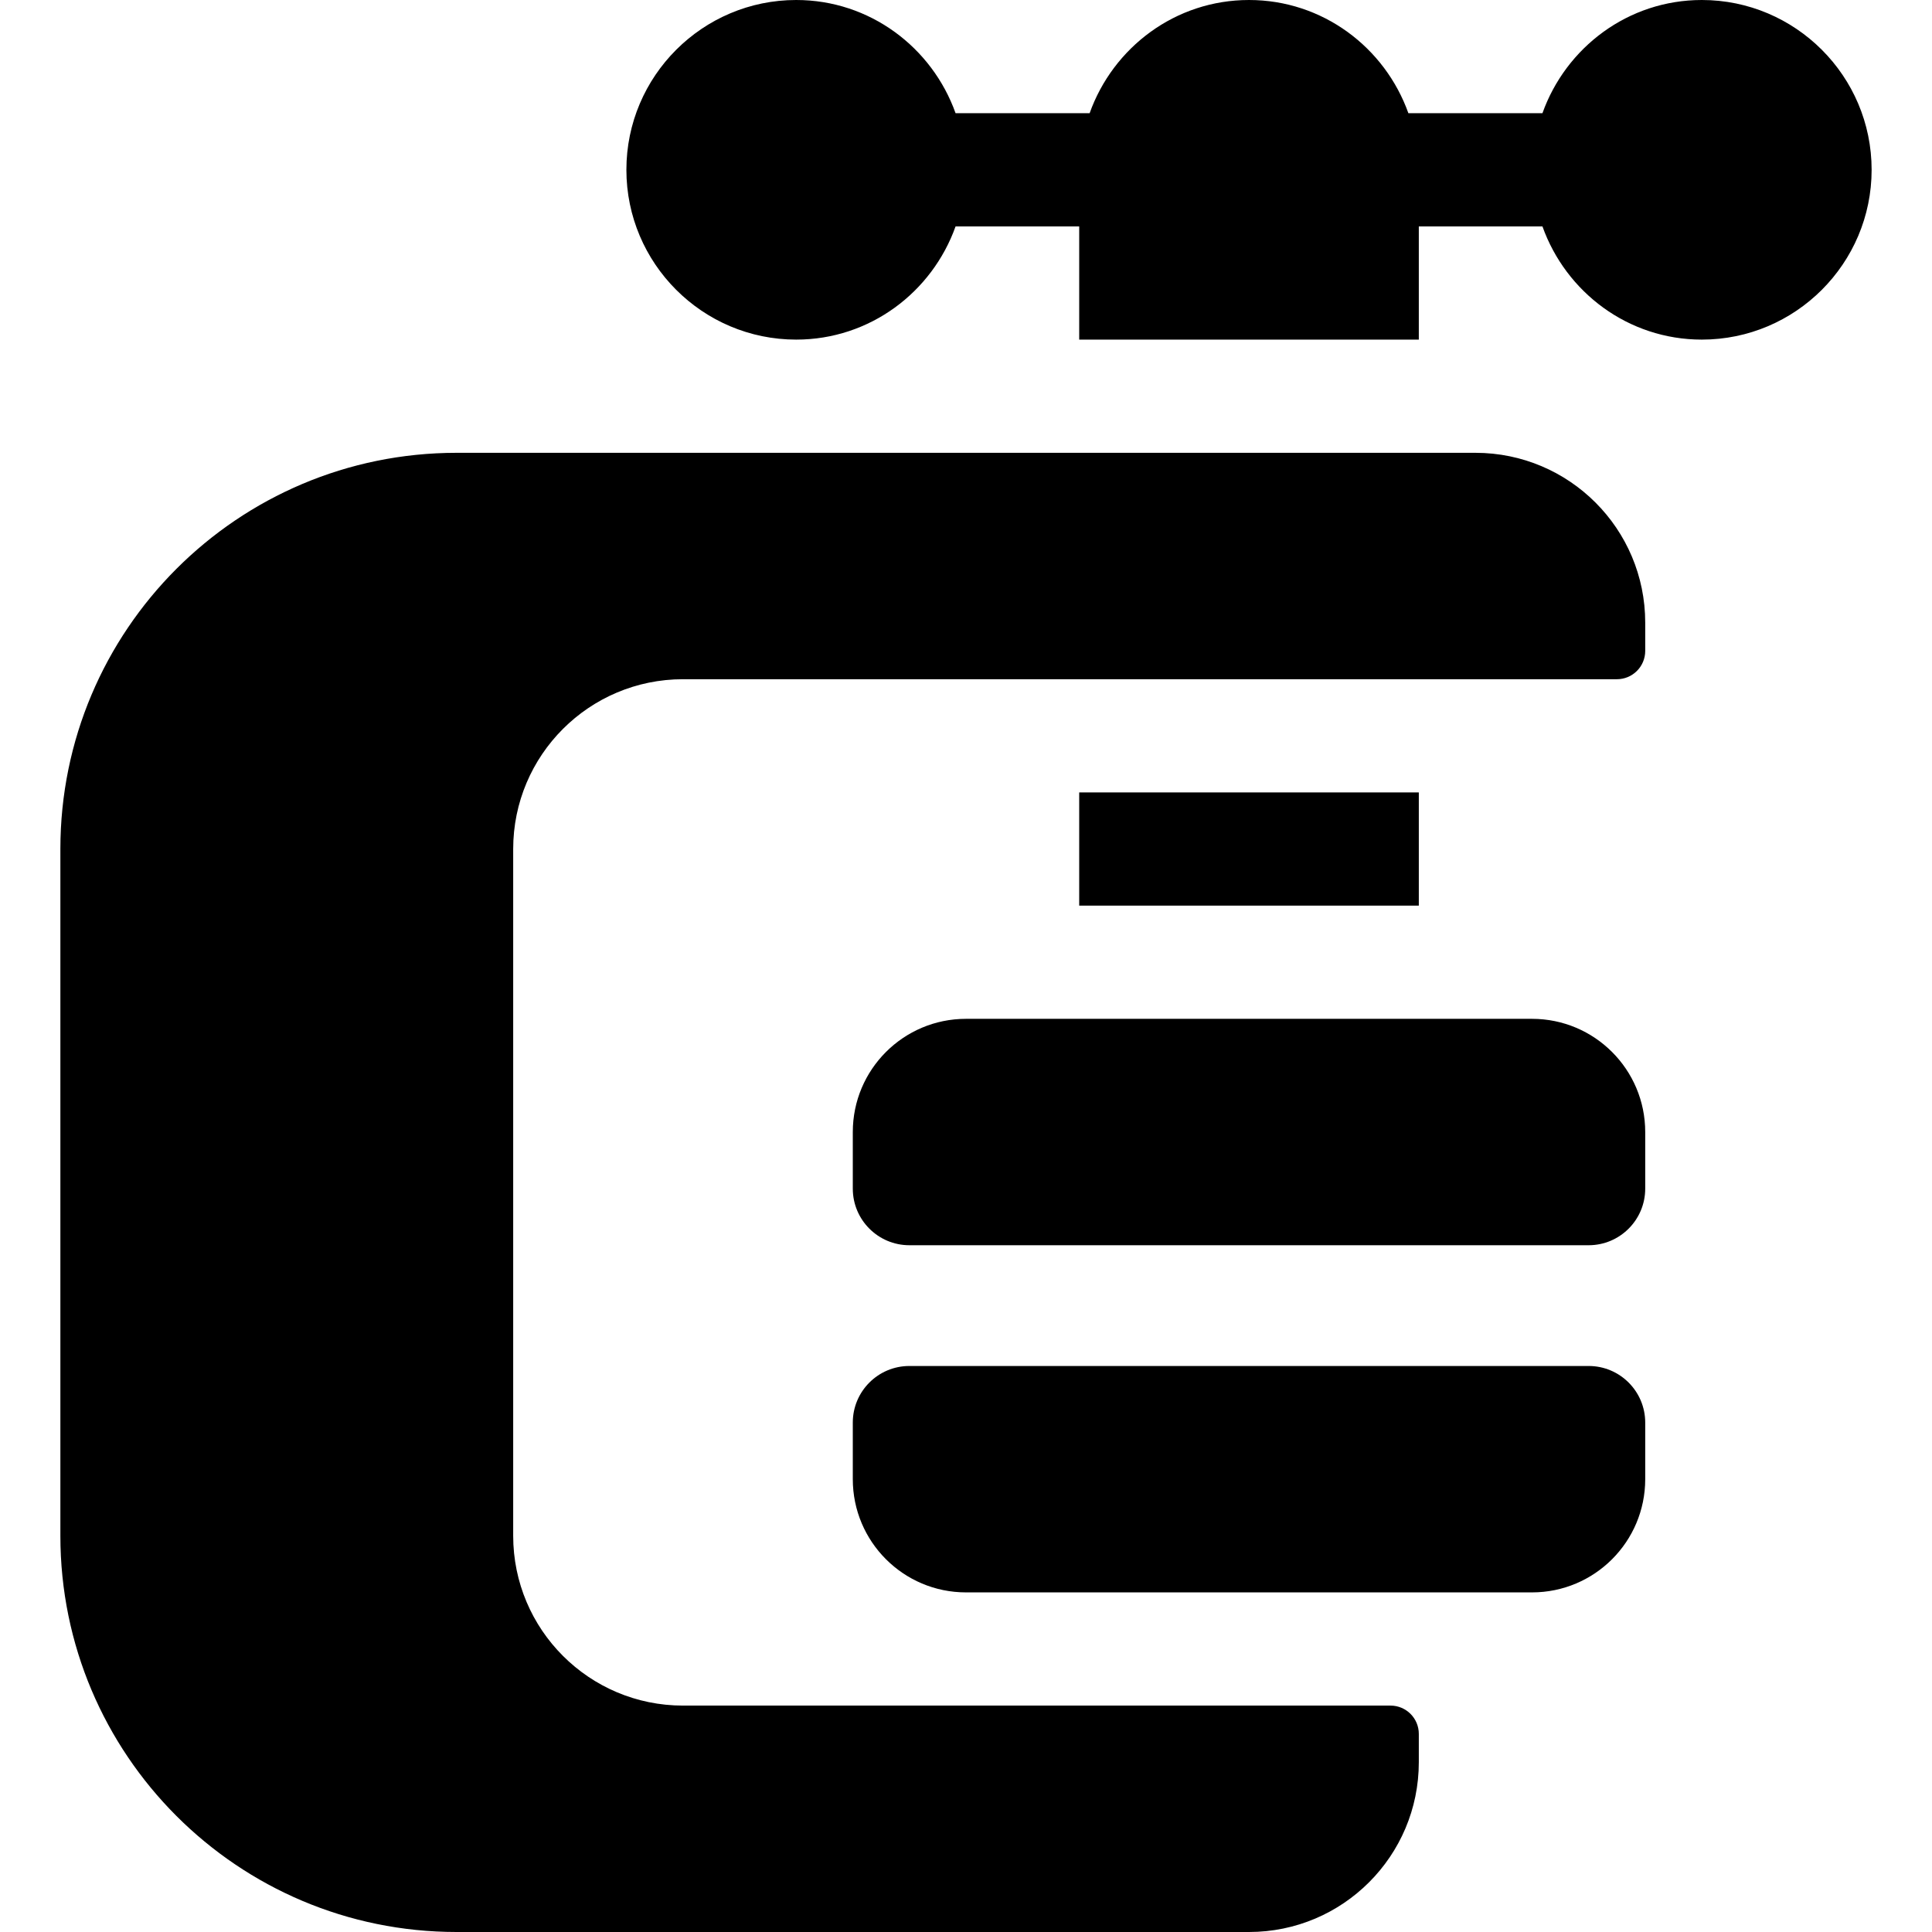
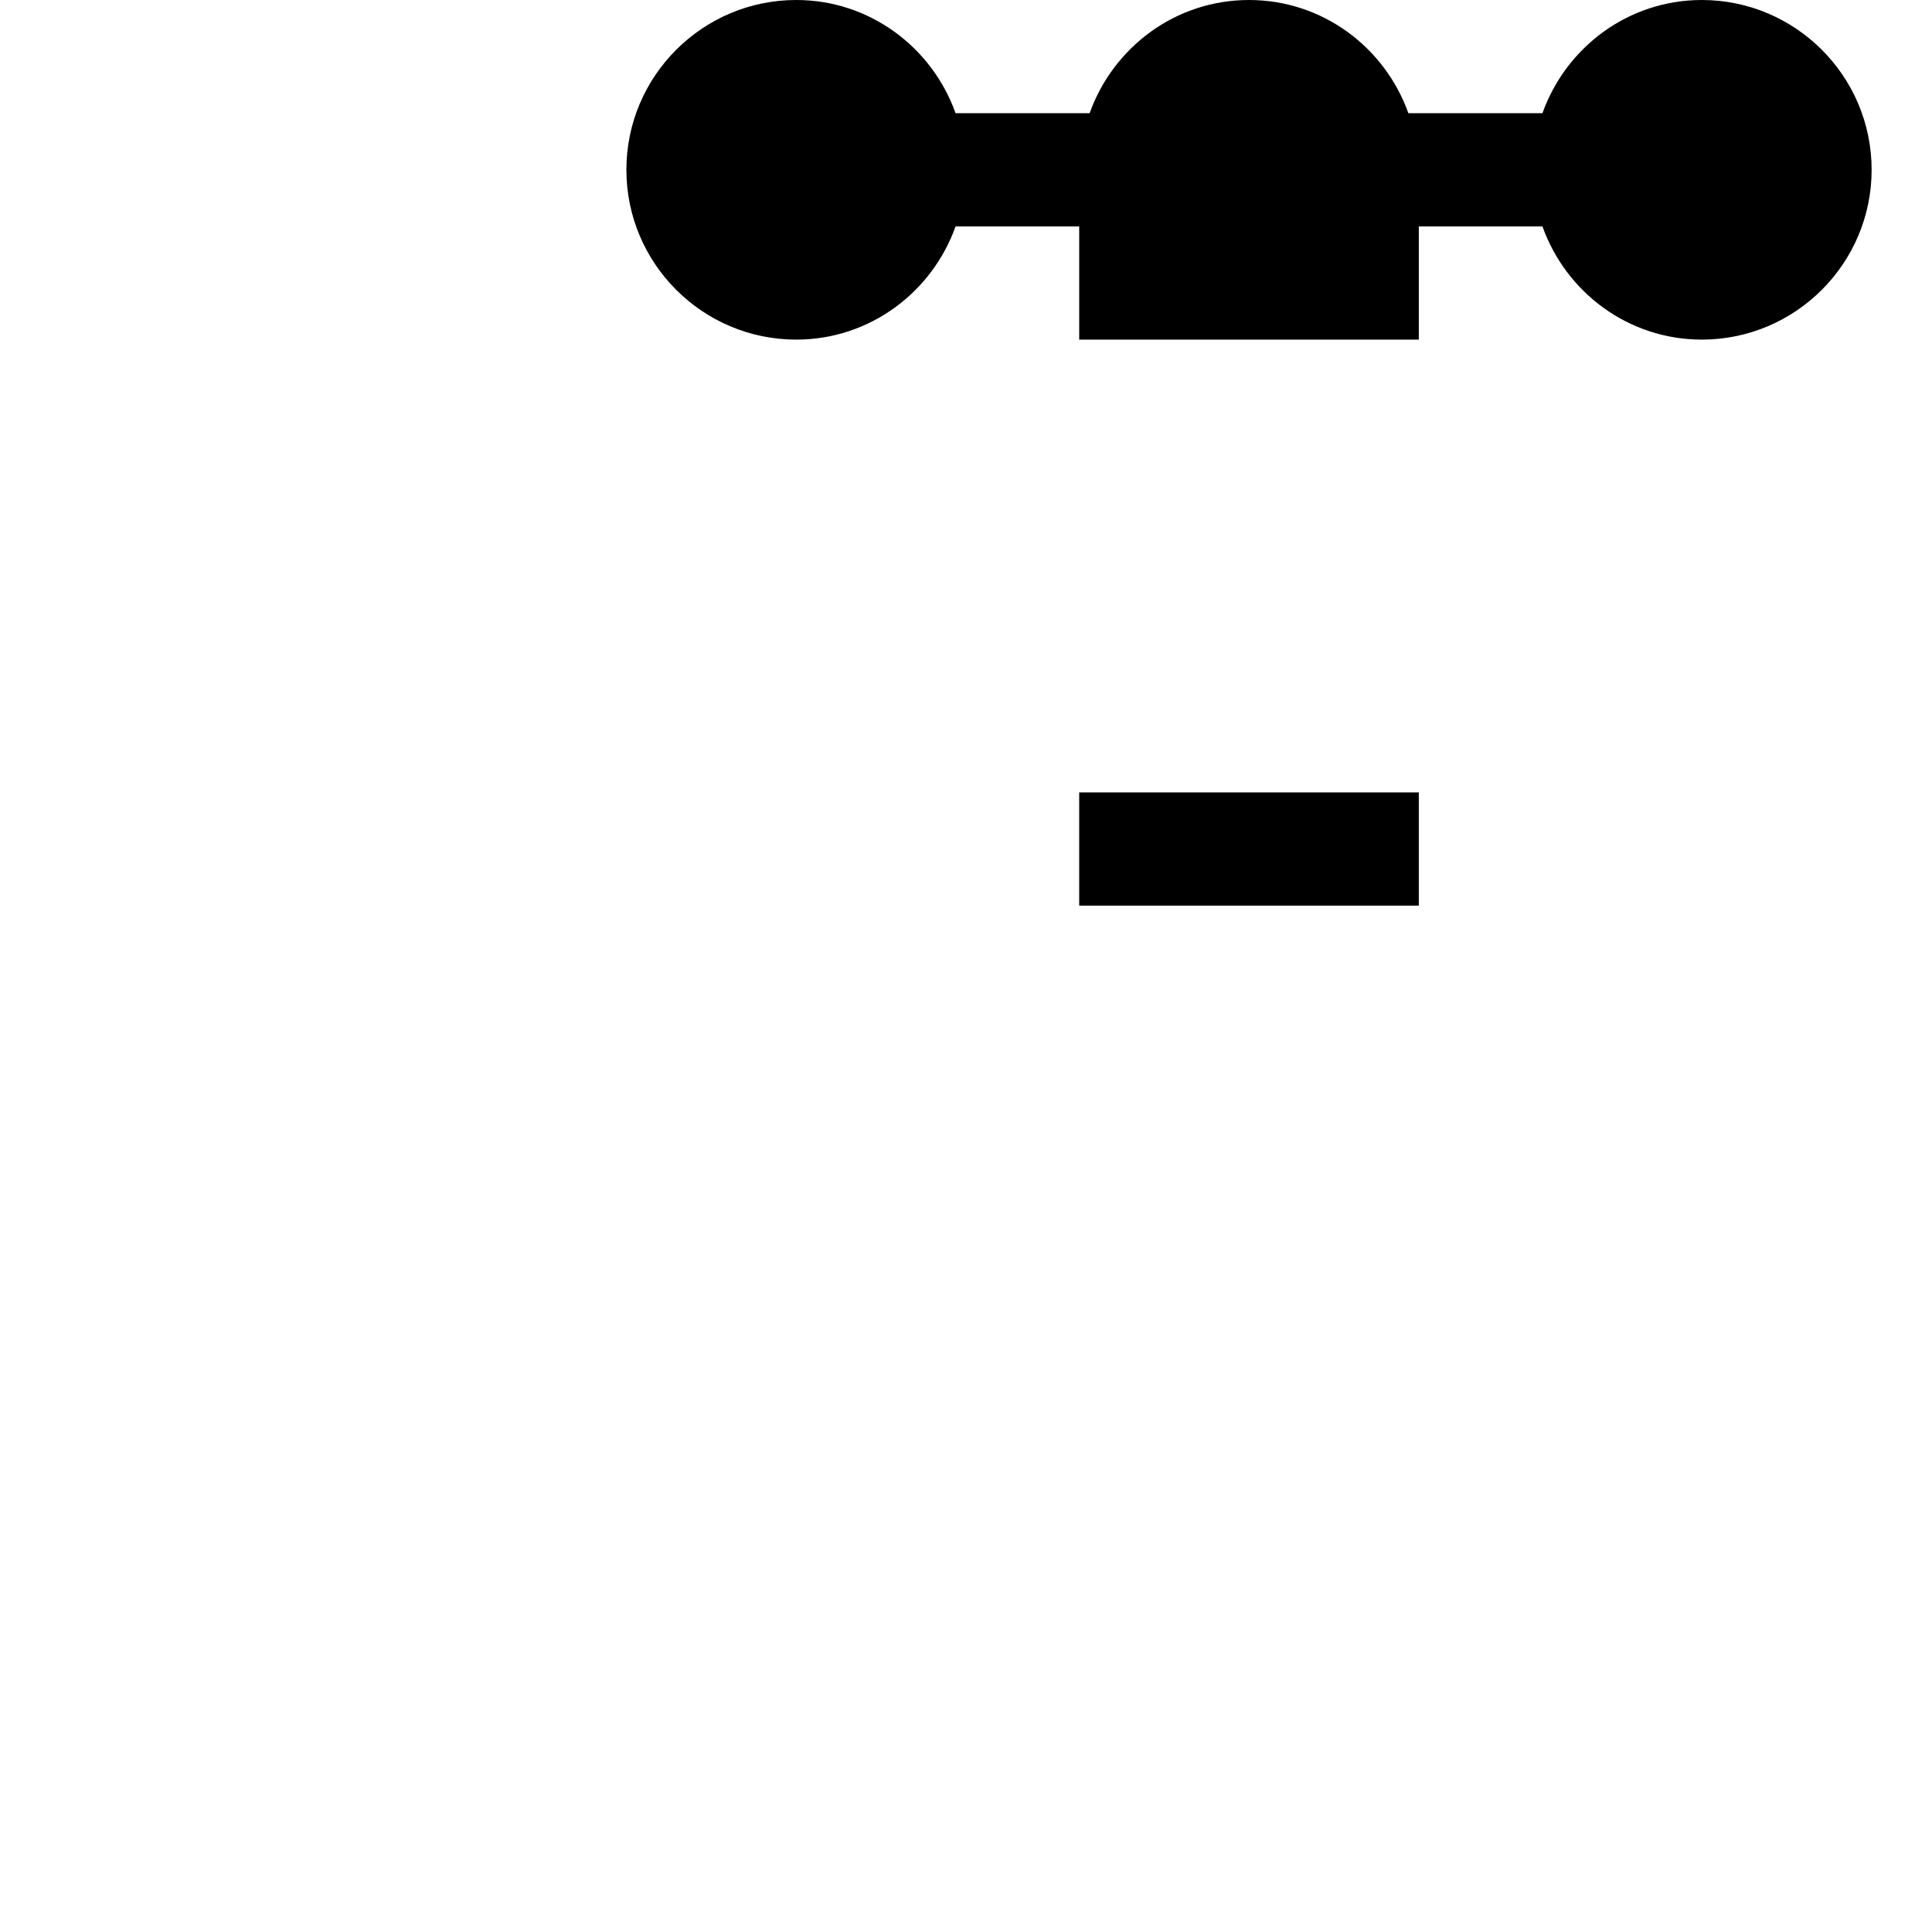
<svg xmlns="http://www.w3.org/2000/svg" version="1.1" id="Capa_1" x="0px" y="0px" viewBox="0 0 512 512" style="enable-background:new 0 0 512 512;" xml:space="preserve">
  <g>
    <g>
      <path d="M451,0c-19.53,0-36.024,12.578-42.237,30h-35.526C367.024,12.578,350.53,0,331,0c-19.53,0-36.024,12.578-42.237,30    h-35.526C247.024,12.578,230.53,0,211,0c-24.814,0-45,20.186-45,45c0,24.814,20.186,45,45,45c19.53,0,36.024-12.578,42.237-30H286    v30h90V60h32.763C414.976,77.422,431.47,90,451,90c24.814,0,45-20.186,45-45C496,20.186,475.814,0,451,0z" />
    </g>
  </g>
  <g>
    <g>
-       <path d="M391,120H121c-57.99,0-105,47.01-105,105v182c0,57.99,47.01,105,105,105h210c24.853,0,45-20.147,45-45v-7.5    c0-4.142-3.358-7.5-7.5-7.5H181c-24.853,0-45-20.147-45-45V225c0-24.853,20.147-45,45-45h247.5c4.142,0,7.5-3.358,7.5-7.5V165    C436,140.147,415.853,120,391,120z" />
-     </g>
+       </g>
  </g>
  <g>
    <g>
-       <path d="M421,362H241c-8.284,0-15,6.716-15,15v15c0,16.569,13.431,30,30,30h150c16.569,0,30-13.431,30-30v-15    C436,368.716,429.284,362,421,362z" />
-     </g>
+       </g>
  </g>
  <g>
    <g>
      <rect x="286" y="210" width="90" height="30" />
    </g>
  </g>
  <g>
    <g>
-       <path d="M406,270H256c-16.569,0-30,13.431-30,30v15c0,8.284,6.716,15,15,15h180c8.284,0,15-6.716,15-15v-15    C436,283.431,422.569,270,406,270z" />
-     </g>
+       </g>
  </g>
  <g>
</g>
  <g>
</g>
  <g>
</g>
  <g>
</g>
  <g>
</g>
  <g>
</g>
  <g>
</g>
  <g>
</g>
  <g>
</g>
  <g>
</g>
  <g>
</g>
  <g>
</g>
  <g>
</g>
  <g>
</g>
  <g>
</g>
</svg>